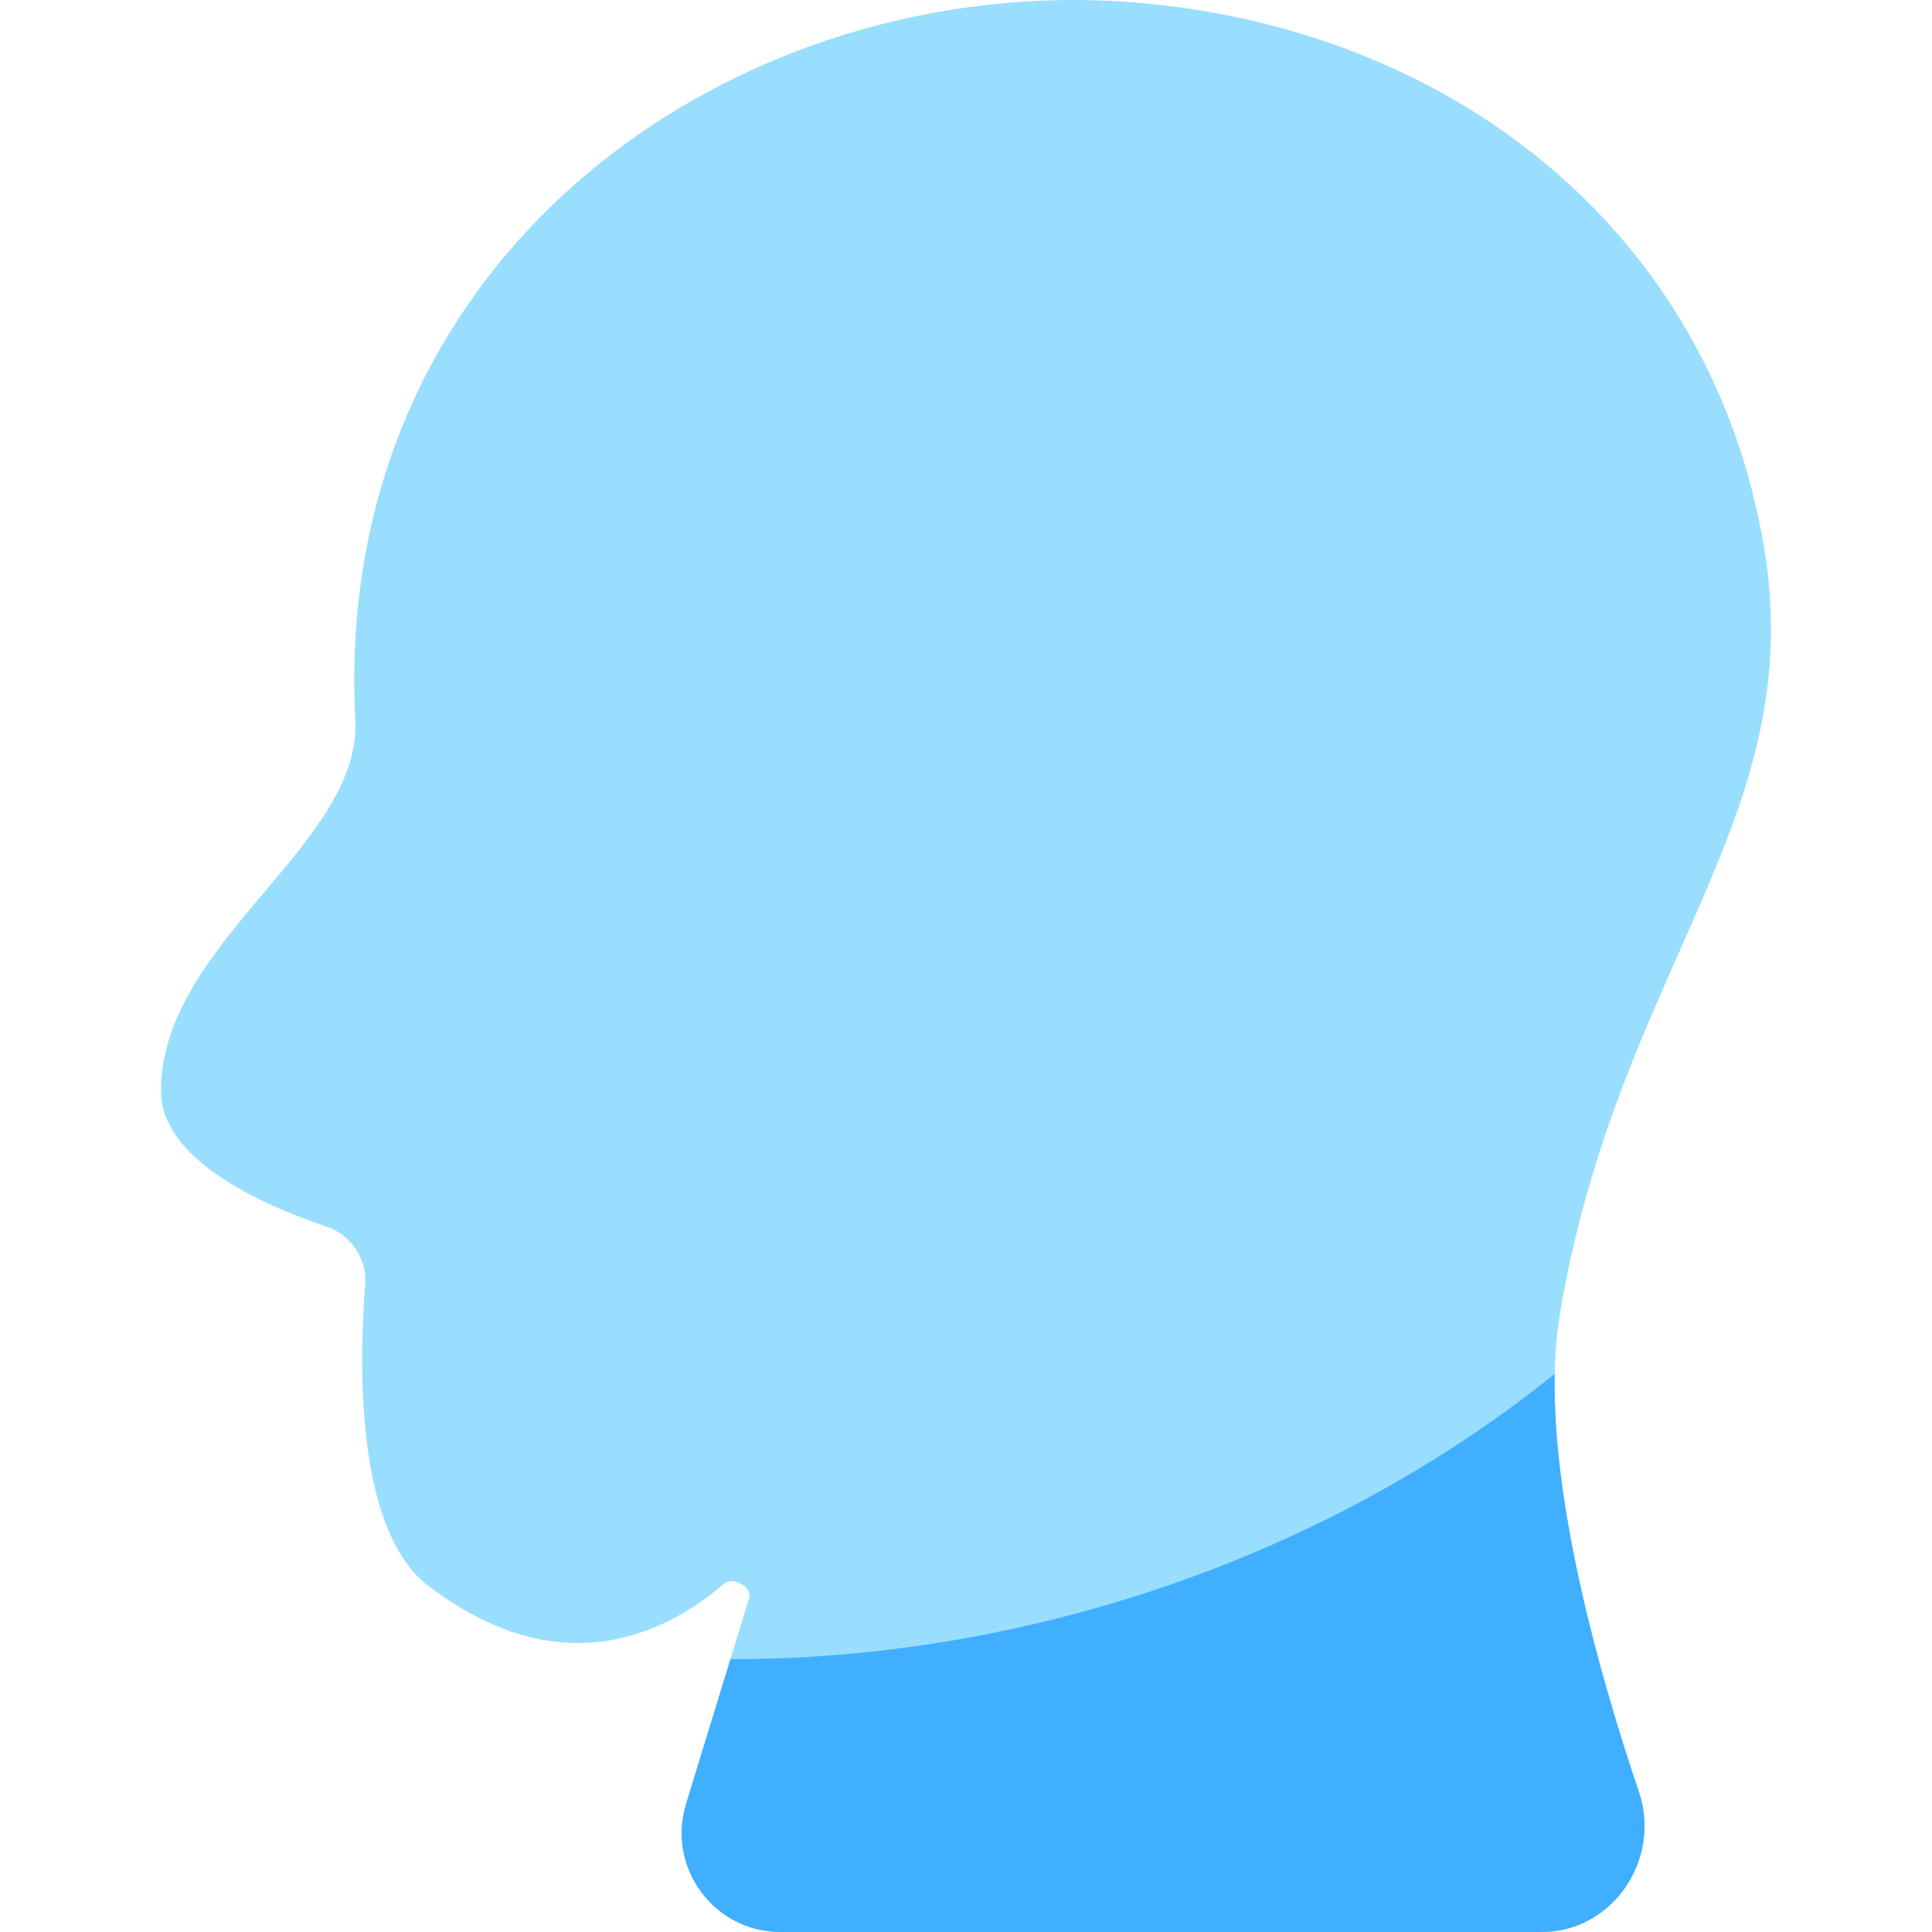
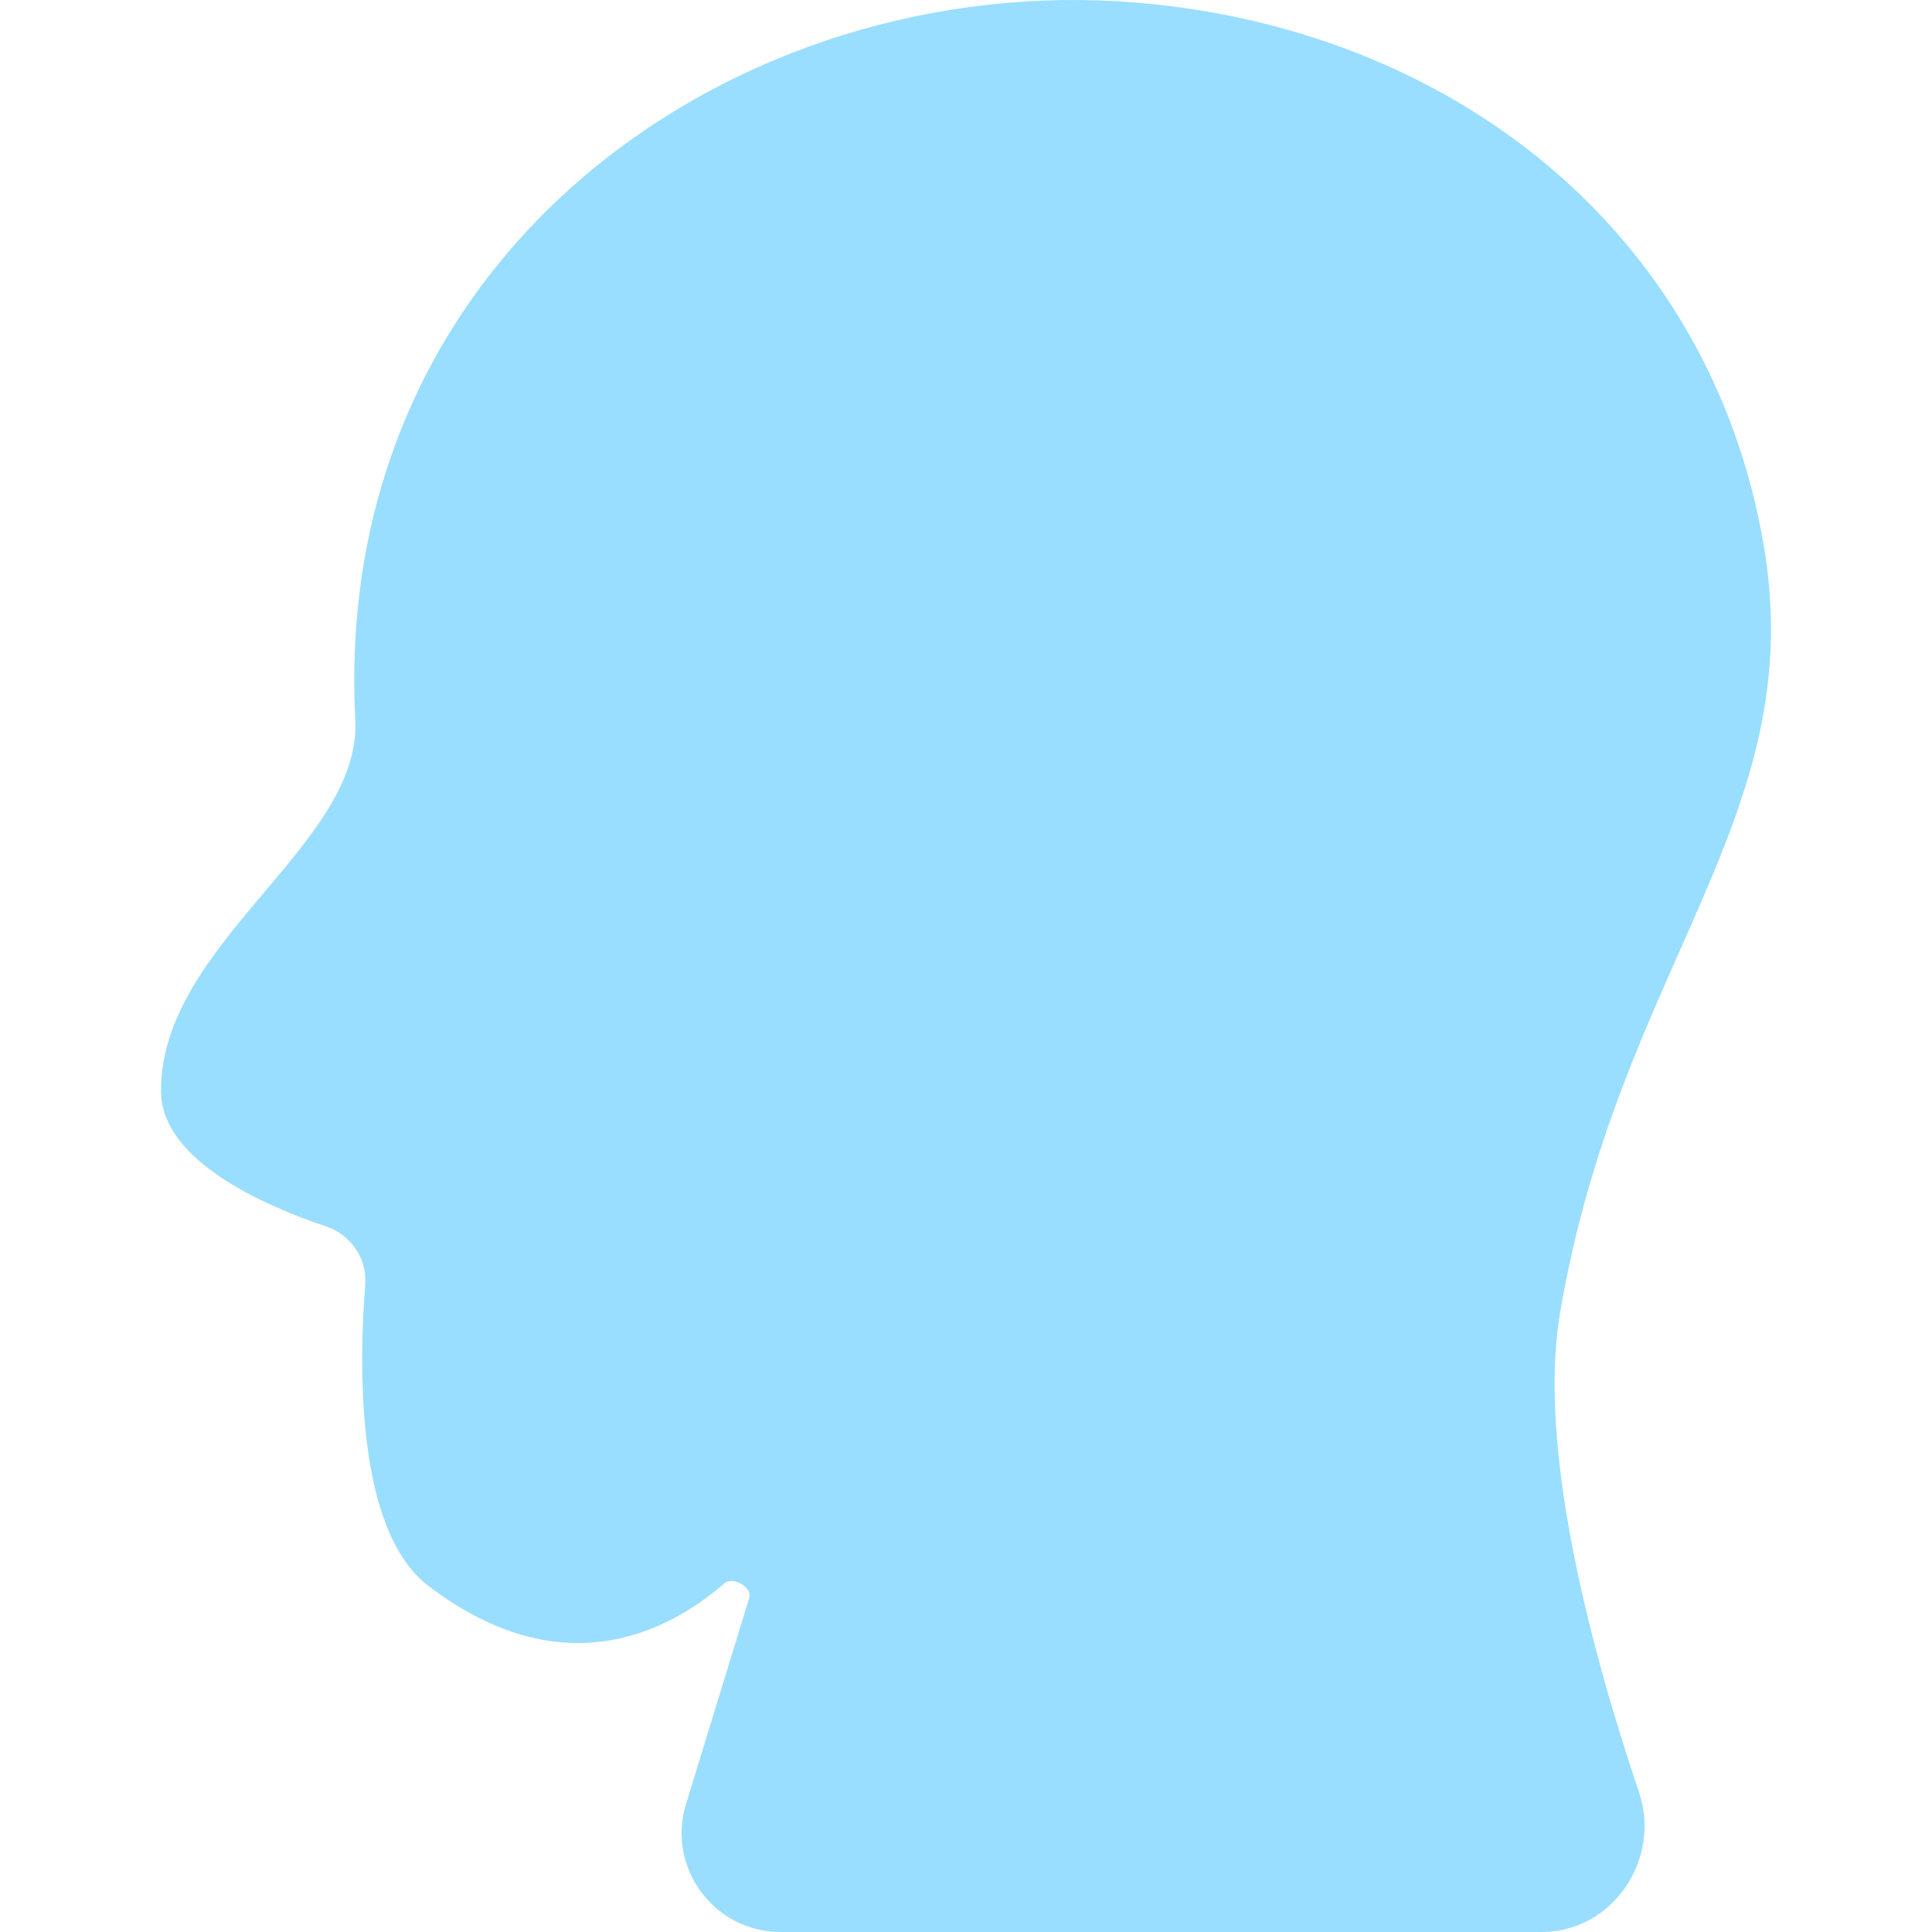
<svg xmlns="http://www.w3.org/2000/svg" width="48" height="48" viewBox="0 0 48 48" fill="none">
  <path d="M8.827 17.885C8.988 20.992 4 23.416 4 27.104C4 28.842 6.594 29.966 8.114 30.475C8.717 30.677 9.124 31.273 9.074 31.907C8.917 33.906 8.836 38.02 10.637 39.396C13.957 41.931 16.599 40.549 17.995 39.34C18.208 39.155 18.697 39.433 18.614 39.702L17.044 44.821C16.559 46.401 17.741 48 19.394 48H38.304C40.065 48 41.283 46.193 40.72 44.525C39.58 41.148 38.183 36.044 38.757 32.635C40.205 24.031 44.966 20.344 43.825 13.583C42.496 5.706 36.025 0.699 28.202 0.062C18.401 -0.736 8.224 6.208 8.827 17.885Z" fill="#99DEFF" />
-   <path fill-rule="evenodd" clip-rule="evenodd" d="M38.626 34.133C35.345 36.776 31.316 38.859 26.761 40.08C23.851 40.859 20.95 41.227 18.148 41.221L17.044 44.821C16.559 46.401 17.741 48 19.394 48H38.305C40.065 48 41.283 46.193 40.72 44.525C39.737 41.614 38.563 37.419 38.626 34.133Z" fill="#40AFFF" />
</svg>